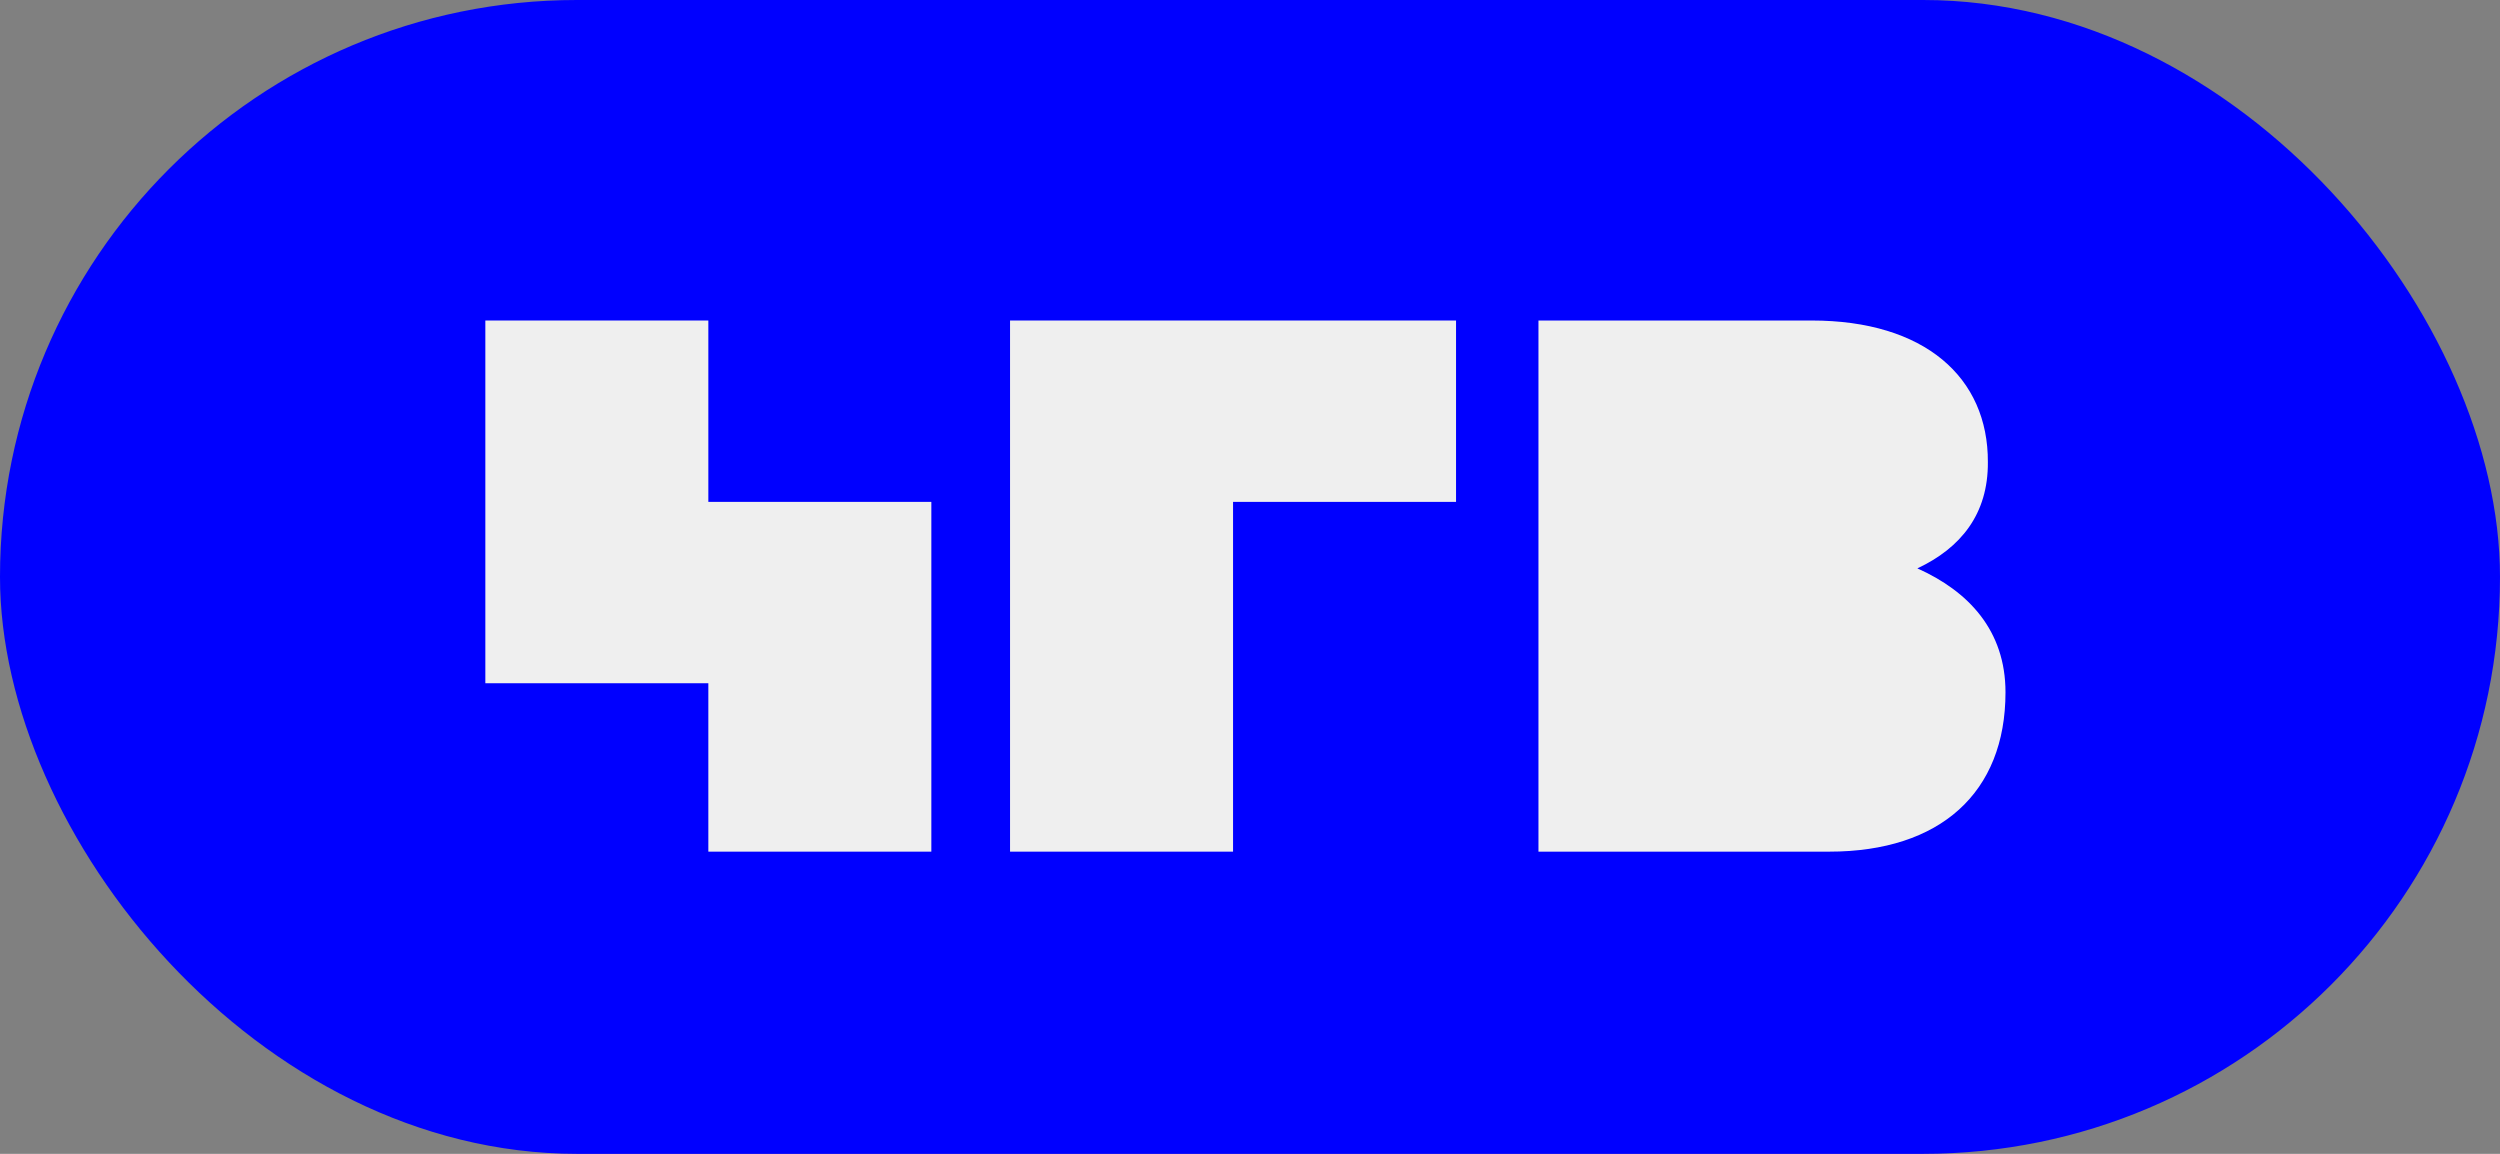
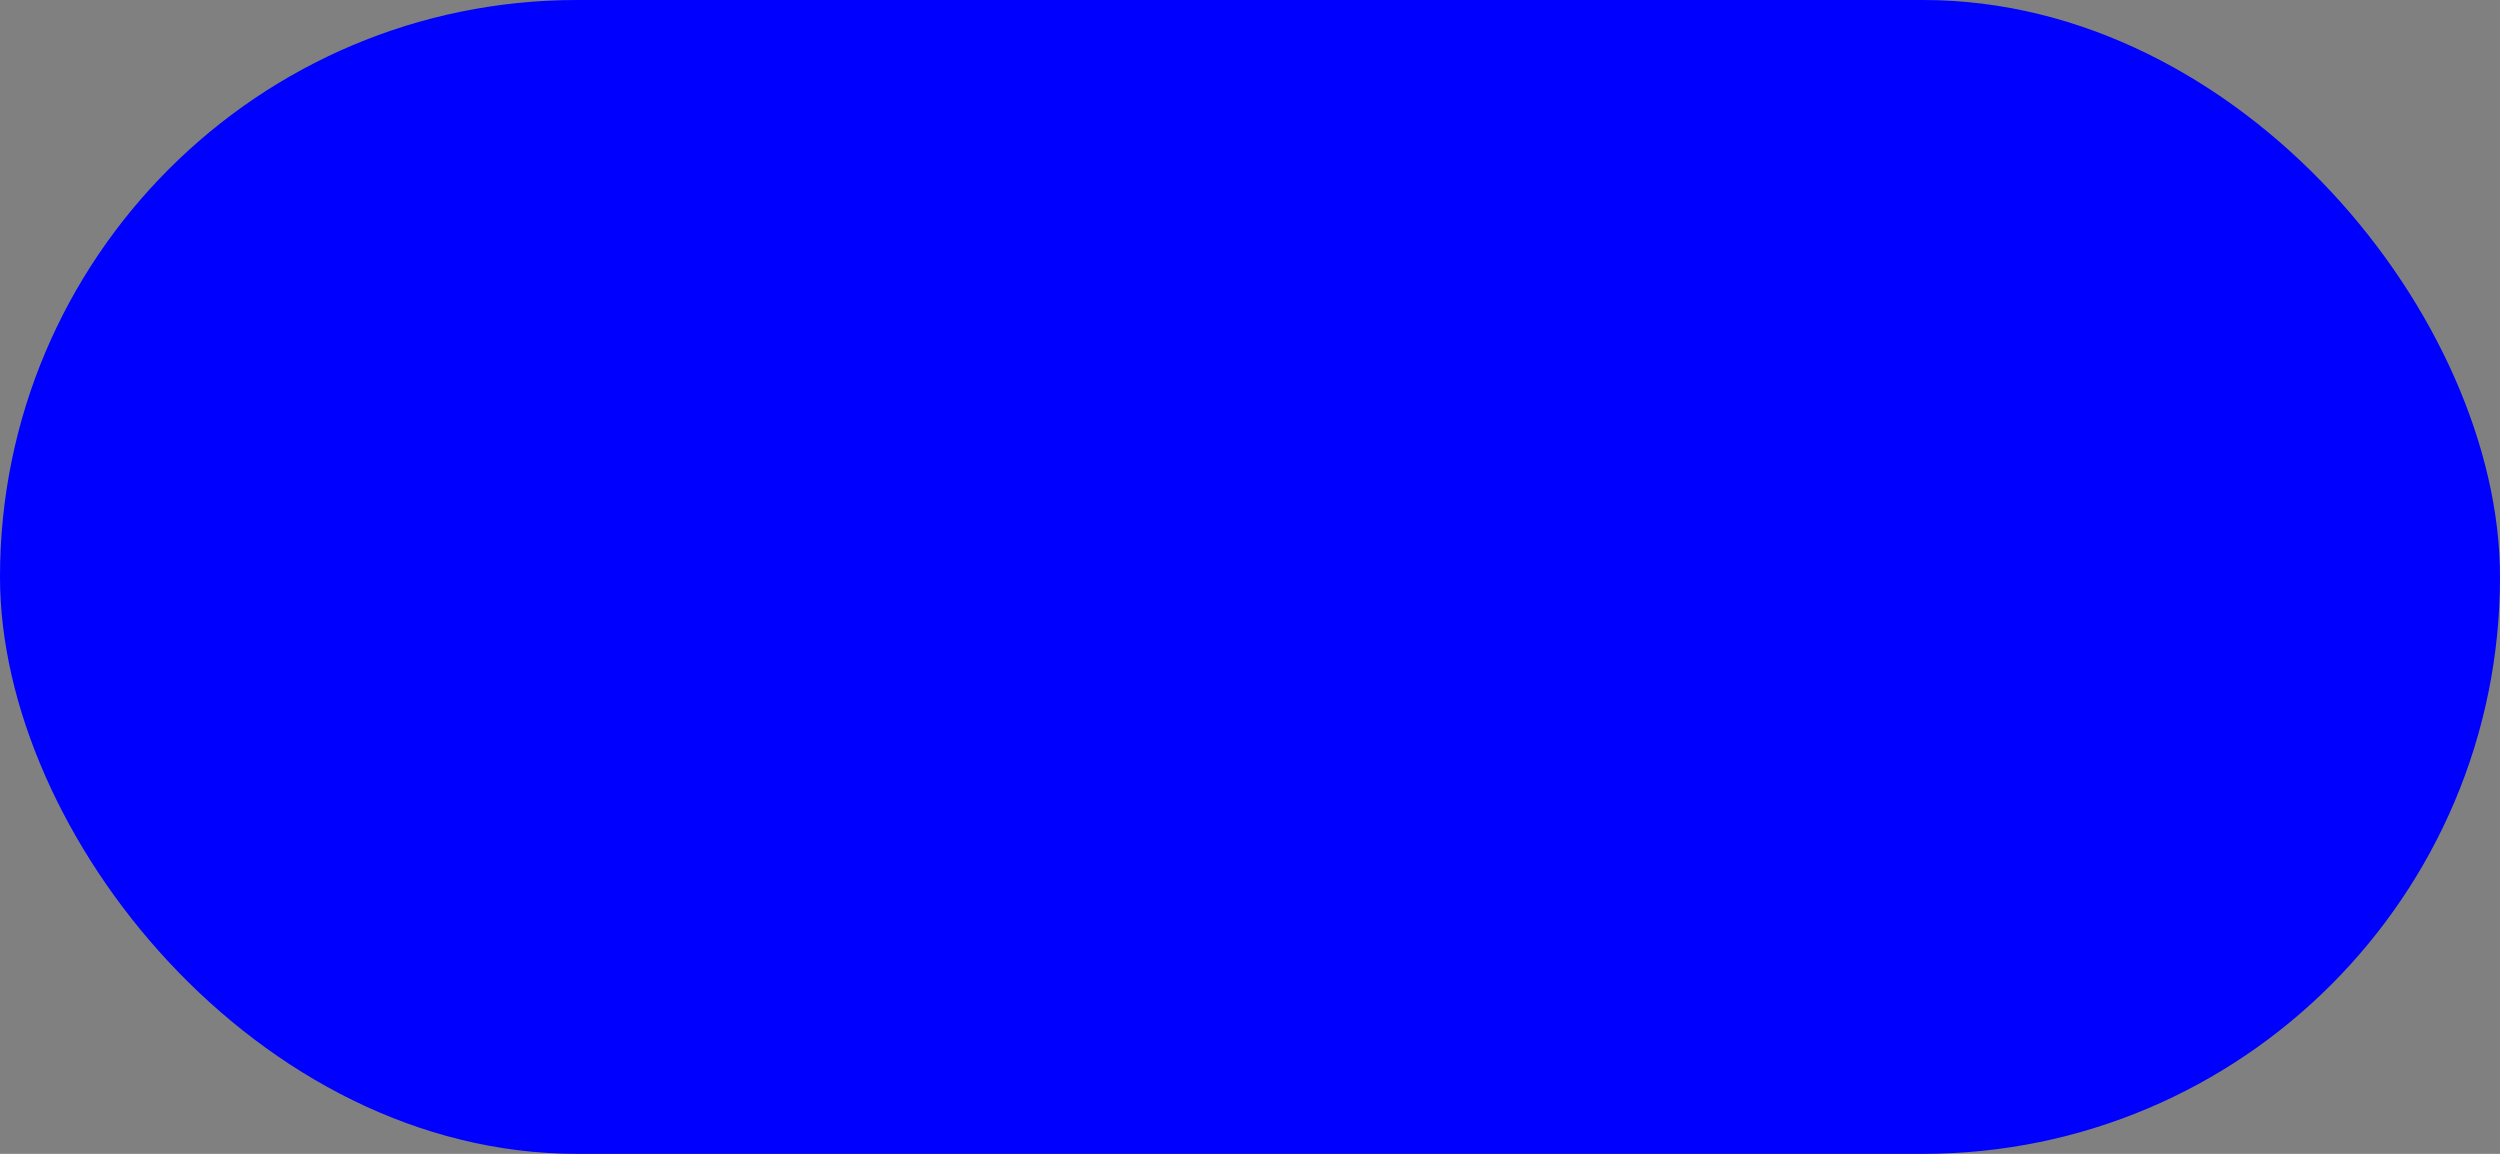
<svg xmlns="http://www.w3.org/2000/svg" width="273px" height="126px" viewBox="0 0 273 126" version="1.1">
  <rect x="0" y="0" width="273" height="126" fill="#808080" stroke="none" />
  <title>Group 2</title>
  <g id="Brand" stroke="none" stroke-width="1" fill="none" fill-rule="evenodd">
    <g id="Post-Copy-2" transform="translate(-477, -279)">
      <g id="Group" transform="translate(477, 279)">
        <rect id="Rectangle" fill="#0000FF" x="0" y="0" width="273" height="126" rx="63" />
        <g id="Group-3" transform="translate(53, 35)" fill="#EFEFEF" fill-rule="nonzero">
-           <path d="M0,0 L0,19.805 L24.351,19.805 L24.351,0 L0,0 Z M57.297,0 L57.297,19.805 L81.649,19.805 L81.649,0 L57.297,0 Z M0,19.805 L0,39.61 L24.351,39.61 L24.351,19.805 L0,19.805 Z M48.703,58 L24.351,58 L24.351,19.805 L48.703,19.805 L48.703,58 Z M81.649,58 L57.297,58 L57.297,19.805 L81.649,19.805 L81.649,58 Z M81.649,0 L81.649,19.805 L106,19.805 L106,0 L81.649,0 Z" id="Combined-Shape-Copy" />
-           <path d="M115,0 L115,58 L146.755,58 C158.861,58 166,51.574 166,40.6 C166,33.847 161.968,29.569 156.377,27.067 L156.377,27.067 C161.113,24.844 164.116,21.135 164.075,15.467 C164.116,6.219 157.184,0.001 144.83,0 L115,0 Z" id="Shape" />
-         </g>
+           </g>
      </g>
    </g>
  </g>
</svg>